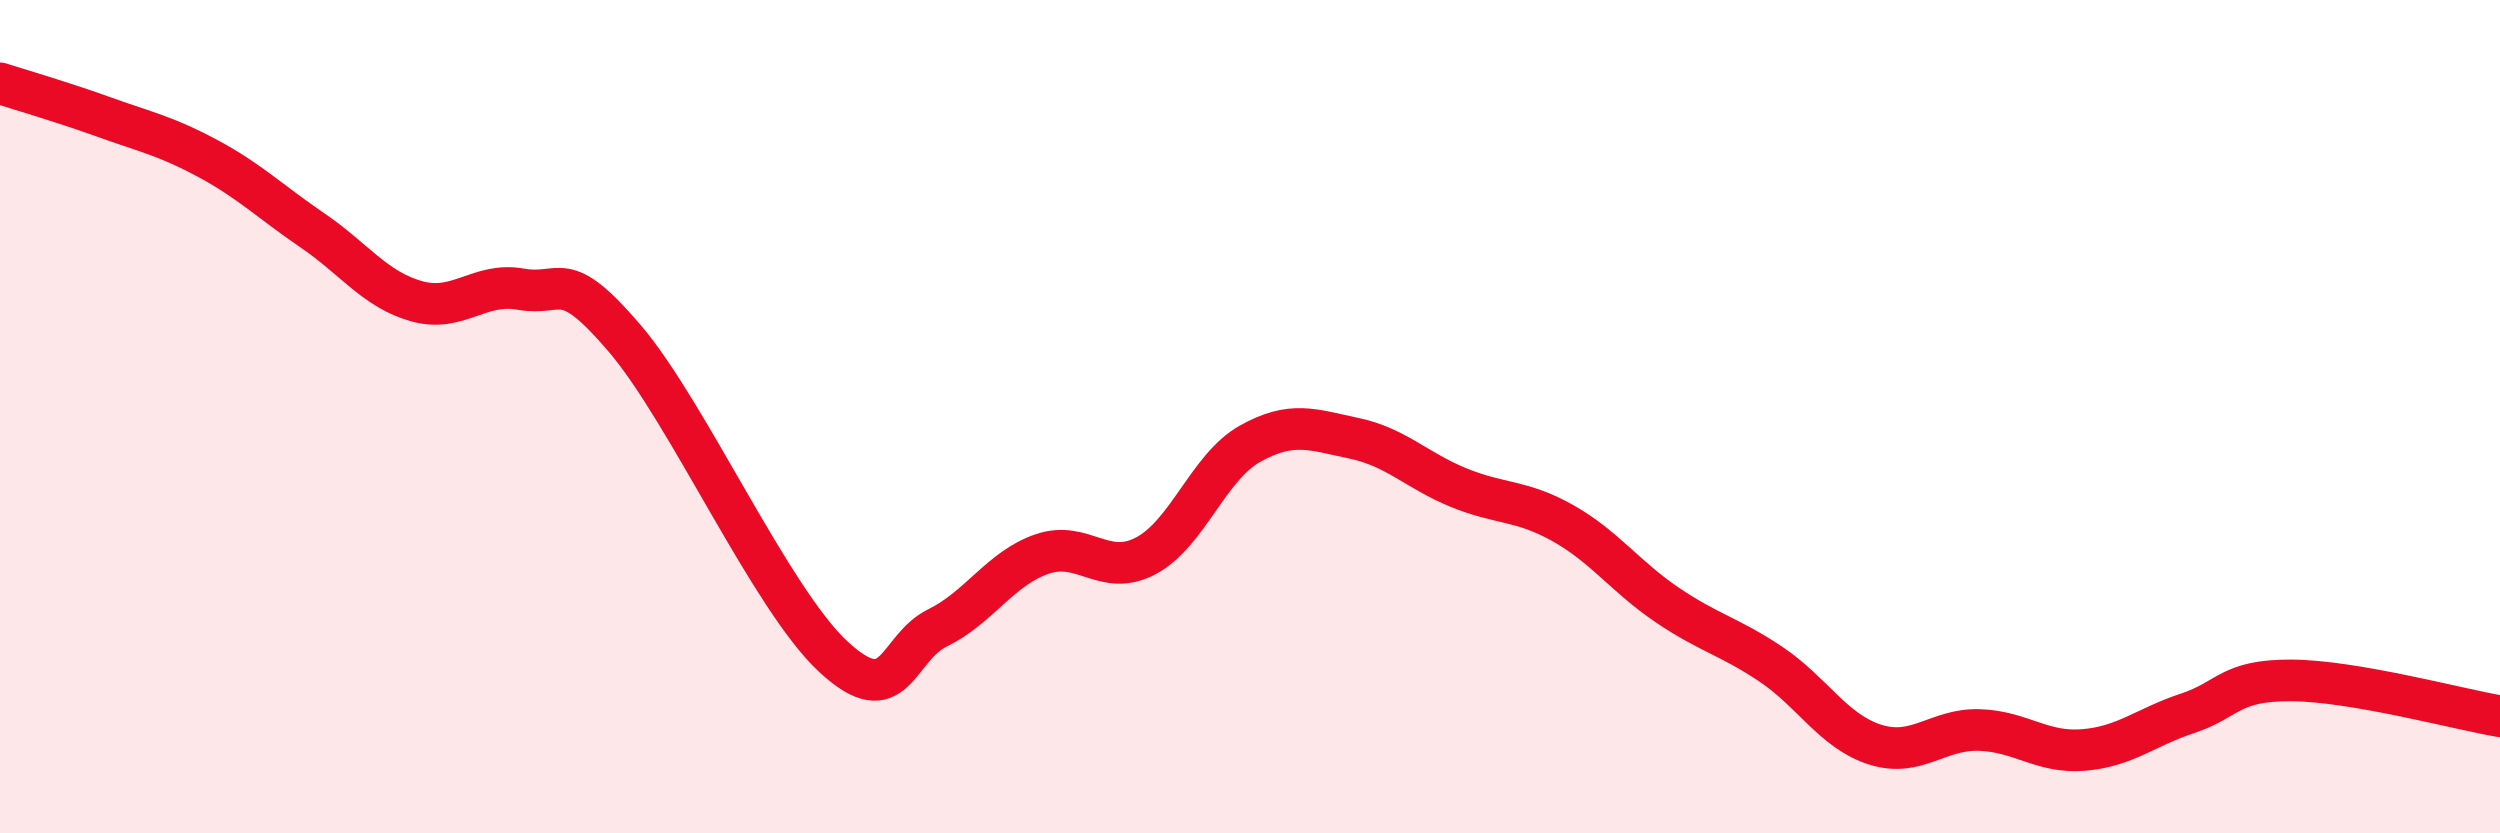
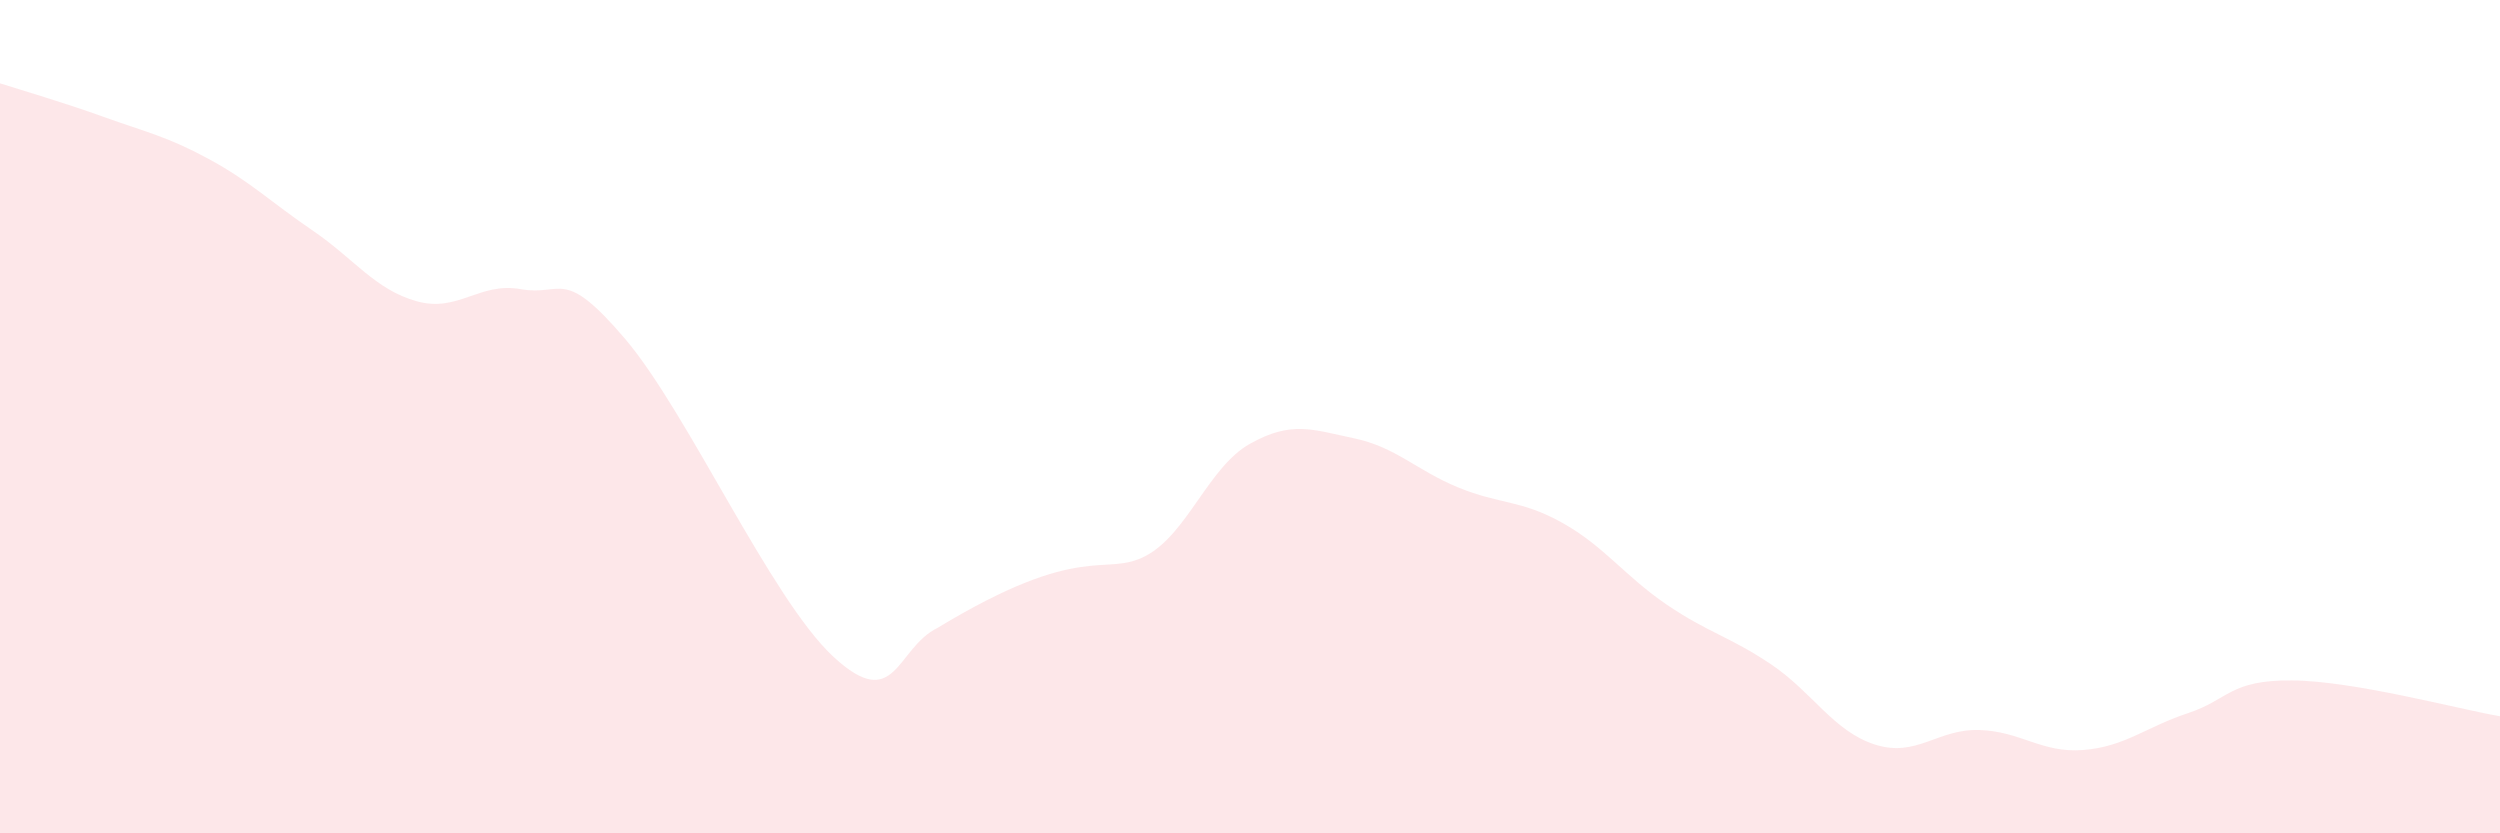
<svg xmlns="http://www.w3.org/2000/svg" width="60" height="20" viewBox="0 0 60 20">
-   <path d="M 0,2 C 0.5,2.16 1.5,2.45 2.5,2.81 C 3.5,3.17 4,3.27 5,3.81 C 6,4.35 6.5,4.85 7.5,5.53 C 8.5,6.21 9,6.95 10,7.23 C 11,7.51 11.5,6.76 12.5,6.94 C 13.5,7.12 13.5,6.37 15,8.13 C 16.5,9.89 18.5,14.37 20,15.76 C 21.5,17.15 21.5,15.56 22.5,15.07 C 23.5,14.58 24,13.65 25,13.3 C 26,12.95 26.5,13.87 27.5,13.34 C 28.5,12.81 29,11.21 30,10.65 C 31,10.09 31.5,10.31 32.5,10.52 C 33.5,10.73 34,11.29 35,11.7 C 36,12.11 36.5,11.99 37.5,12.55 C 38.5,13.11 39,13.83 40,14.51 C 41,15.19 41.5,15.27 42.5,15.94 C 43.5,16.61 44,17.55 45,17.87 C 46,18.19 46.5,17.49 47.5,17.52 C 48.5,17.55 49,18.08 50,18 C 51,17.92 51.5,17.45 52.5,17.12 C 53.5,16.79 53.5,16.32 55,16.33 C 56.5,16.34 59,17.02 60,17.19L60 20L0 20Z" fill="#EB0A25" opacity="0.1" stroke-linecap="round" stroke-linejoin="round" />
-   <path d="M 0,2 C 0.5,2.16 1.5,2.45 2.5,2.81 C 3.5,3.17 4,3.27 5,3.81 C 6,4.35 6.5,4.85 7.5,5.53 C 8.5,6.21 9,6.95 10,7.23 C 11,7.51 11.5,6.76 12.5,6.94 C 13.5,7.12 13.5,6.37 15,8.13 C 16.5,9.89 18.5,14.37 20,15.76 C 21.5,17.15 21.5,15.56 22.5,15.07 C 23.5,14.58 24,13.65 25,13.3 C 26,12.95 26.5,13.87 27.5,13.34 C 28.5,12.81 29,11.21 30,10.65 C 31,10.09 31.5,10.31 32.5,10.52 C 33.5,10.73 34,11.29 35,11.7 C 36,12.11 36.5,11.99 37.5,12.55 C 38.5,13.11 39,13.83 40,14.51 C 41,15.19 41.5,15.27 42.5,15.94 C 43.5,16.61 44,17.55 45,17.87 C 46,18.19 46.5,17.49 47.5,17.52 C 48.5,17.55 49,18.08 50,18 C 51,17.92 51.5,17.45 52.5,17.12 C 53.5,16.79 53.5,16.32 55,16.33 C 56.5,16.34 59,17.02 60,17.19" stroke="#EB0A25" stroke-width="1" fill="none" stroke-linecap="round" stroke-linejoin="round" />
+   <path d="M 0,2 C 0.5,2.16 1.5,2.45 2.5,2.81 C 3.5,3.17 4,3.27 5,3.81 C 6,4.35 6.5,4.85 7.5,5.53 C 8.5,6.21 9,6.95 10,7.23 C 11,7.51 11.5,6.76 12.5,6.94 C 13.5,7.12 13.5,6.37 15,8.13 C 16.5,9.89 18.5,14.37 20,15.76 C 21.5,17.15 21.5,15.56 22.5,15.07 C 26,12.95 26.5,13.87 27.5,13.34 C 28.5,12.81 29,11.21 30,10.65 C 31,10.09 31.5,10.31 32.5,10.52 C 33.5,10.73 34,11.29 35,11.7 C 36,12.11 36.5,11.99 37.5,12.55 C 38.5,13.11 39,13.83 40,14.51 C 41,15.19 41.5,15.27 42.5,15.94 C 43.5,16.61 44,17.55 45,17.87 C 46,18.19 46.5,17.49 47.5,17.52 C 48.5,17.55 49,18.08 50,18 C 51,17.92 51.5,17.45 52.5,17.12 C 53.5,16.79 53.5,16.32 55,16.33 C 56.5,16.34 59,17.02 60,17.19L60 20L0 20Z" fill="#EB0A25" opacity="0.1" stroke-linecap="round" stroke-linejoin="round" />
</svg>